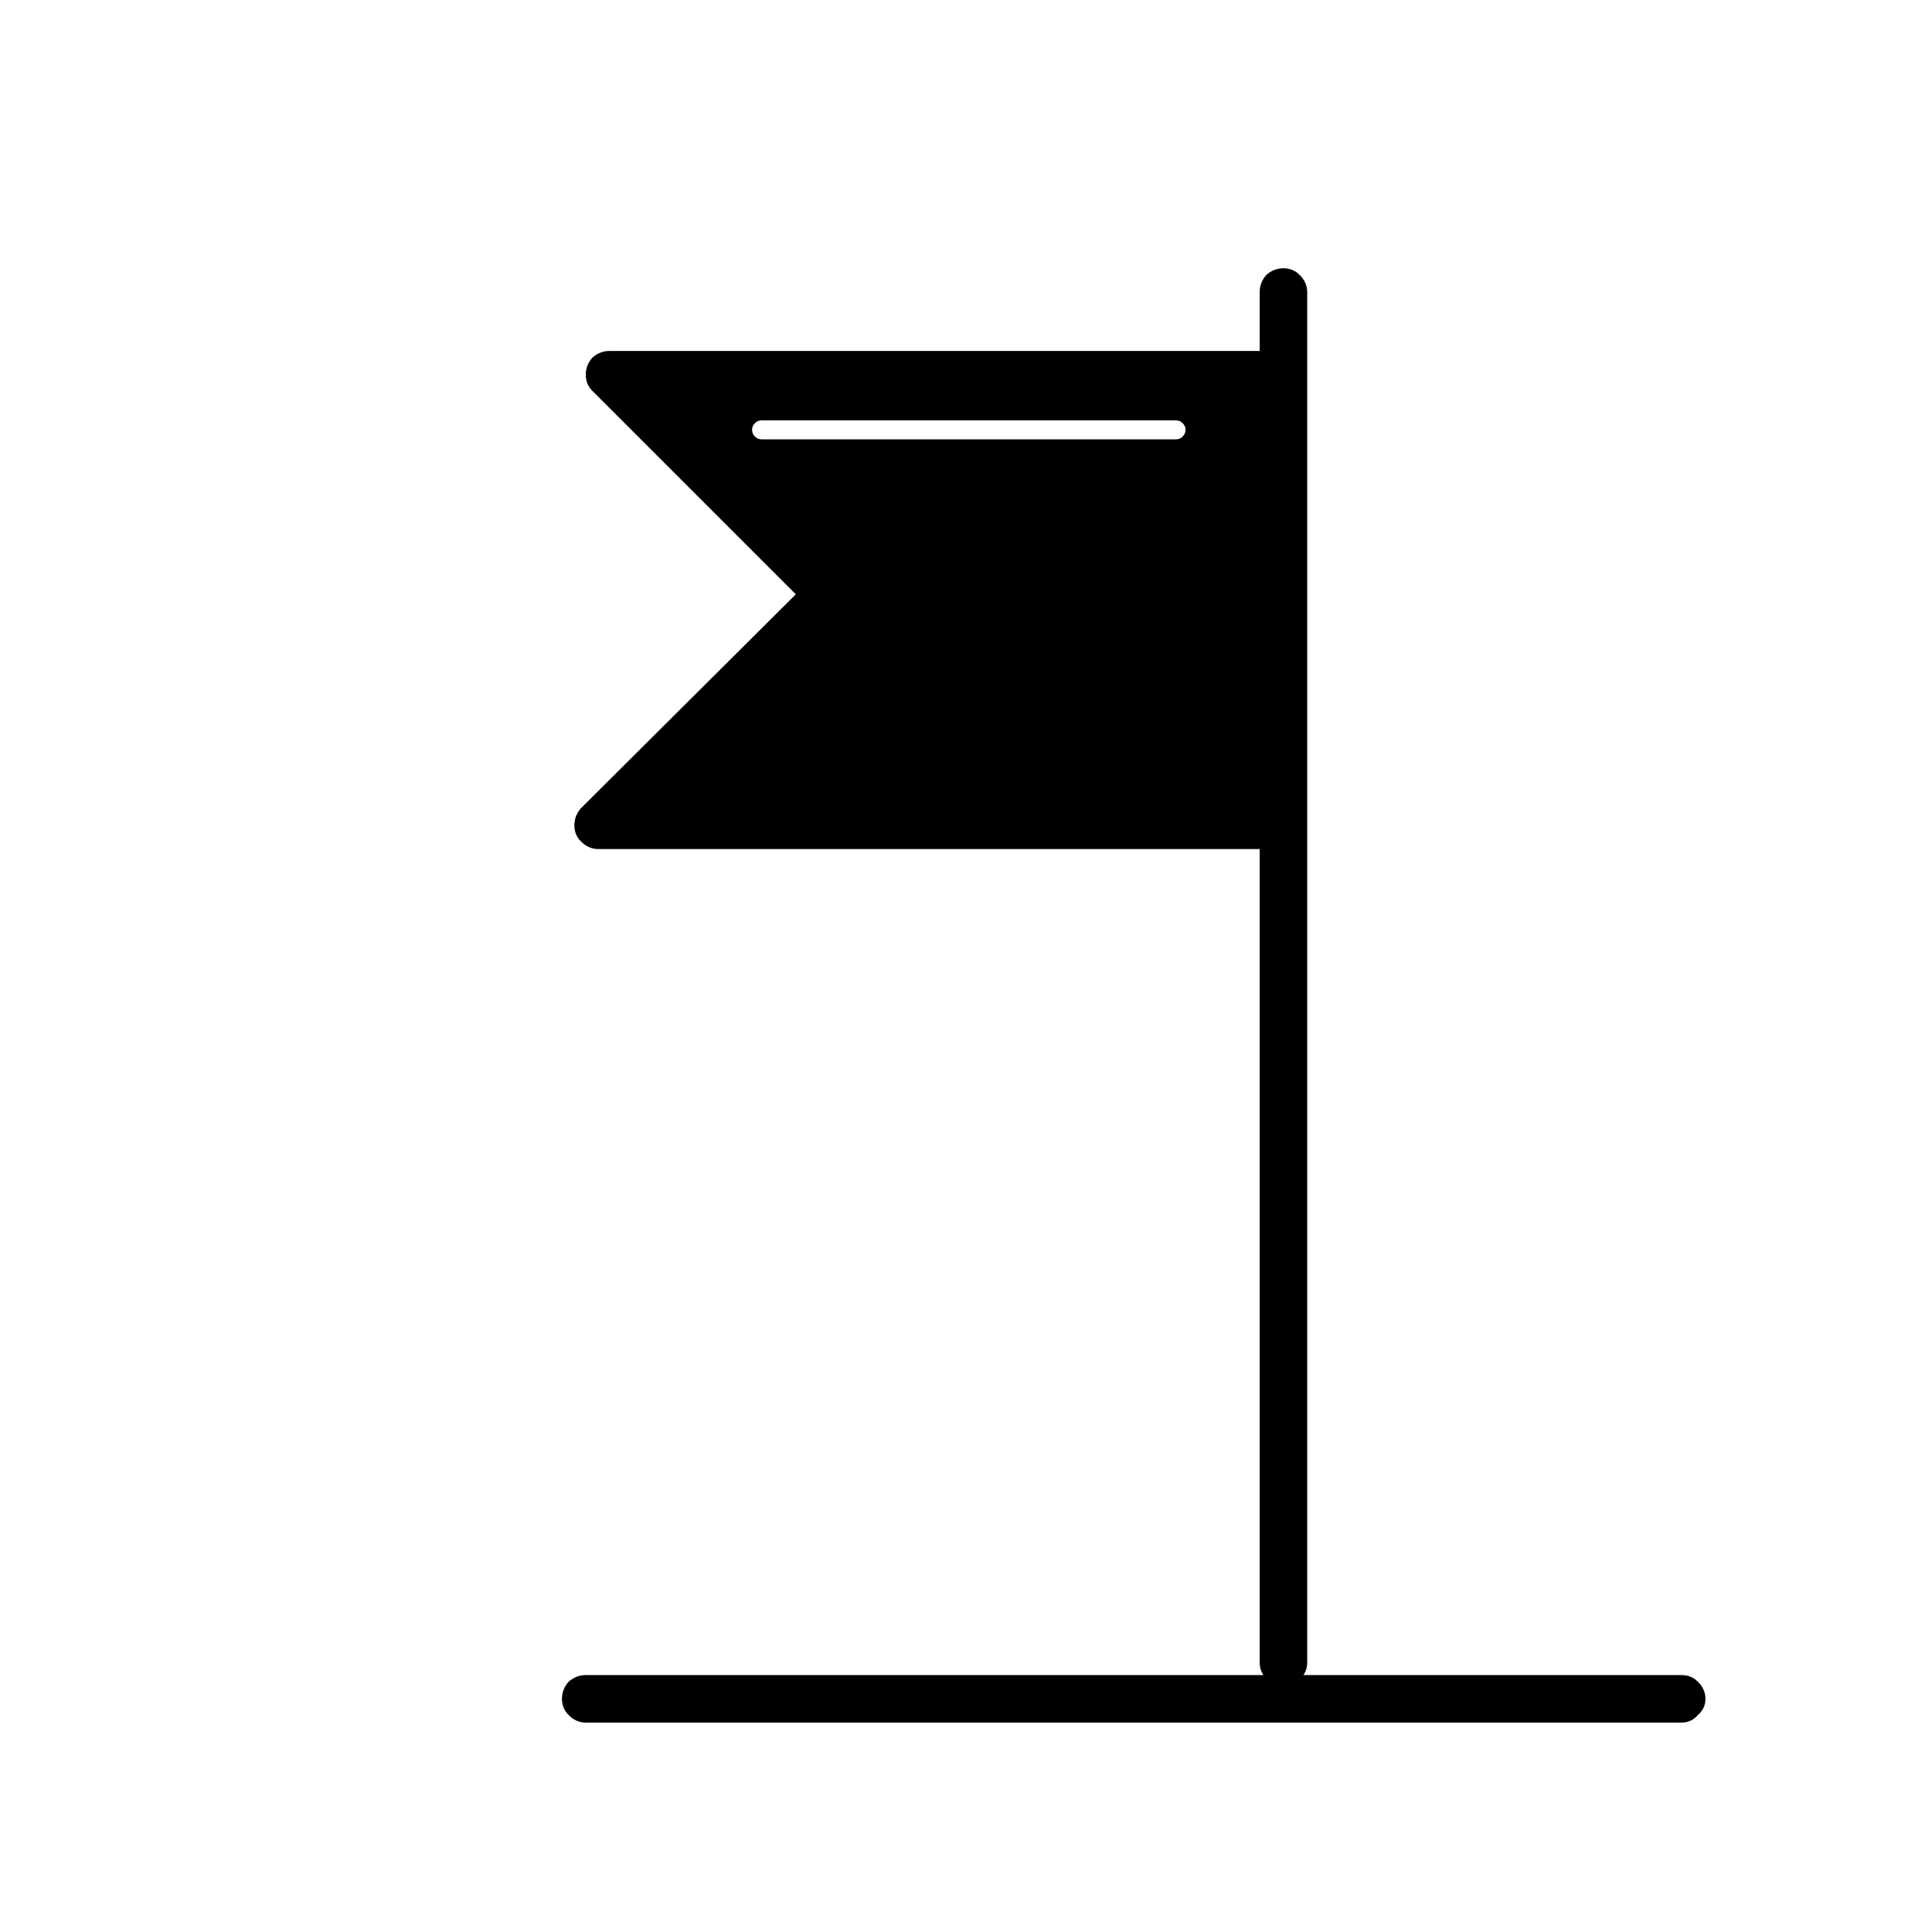
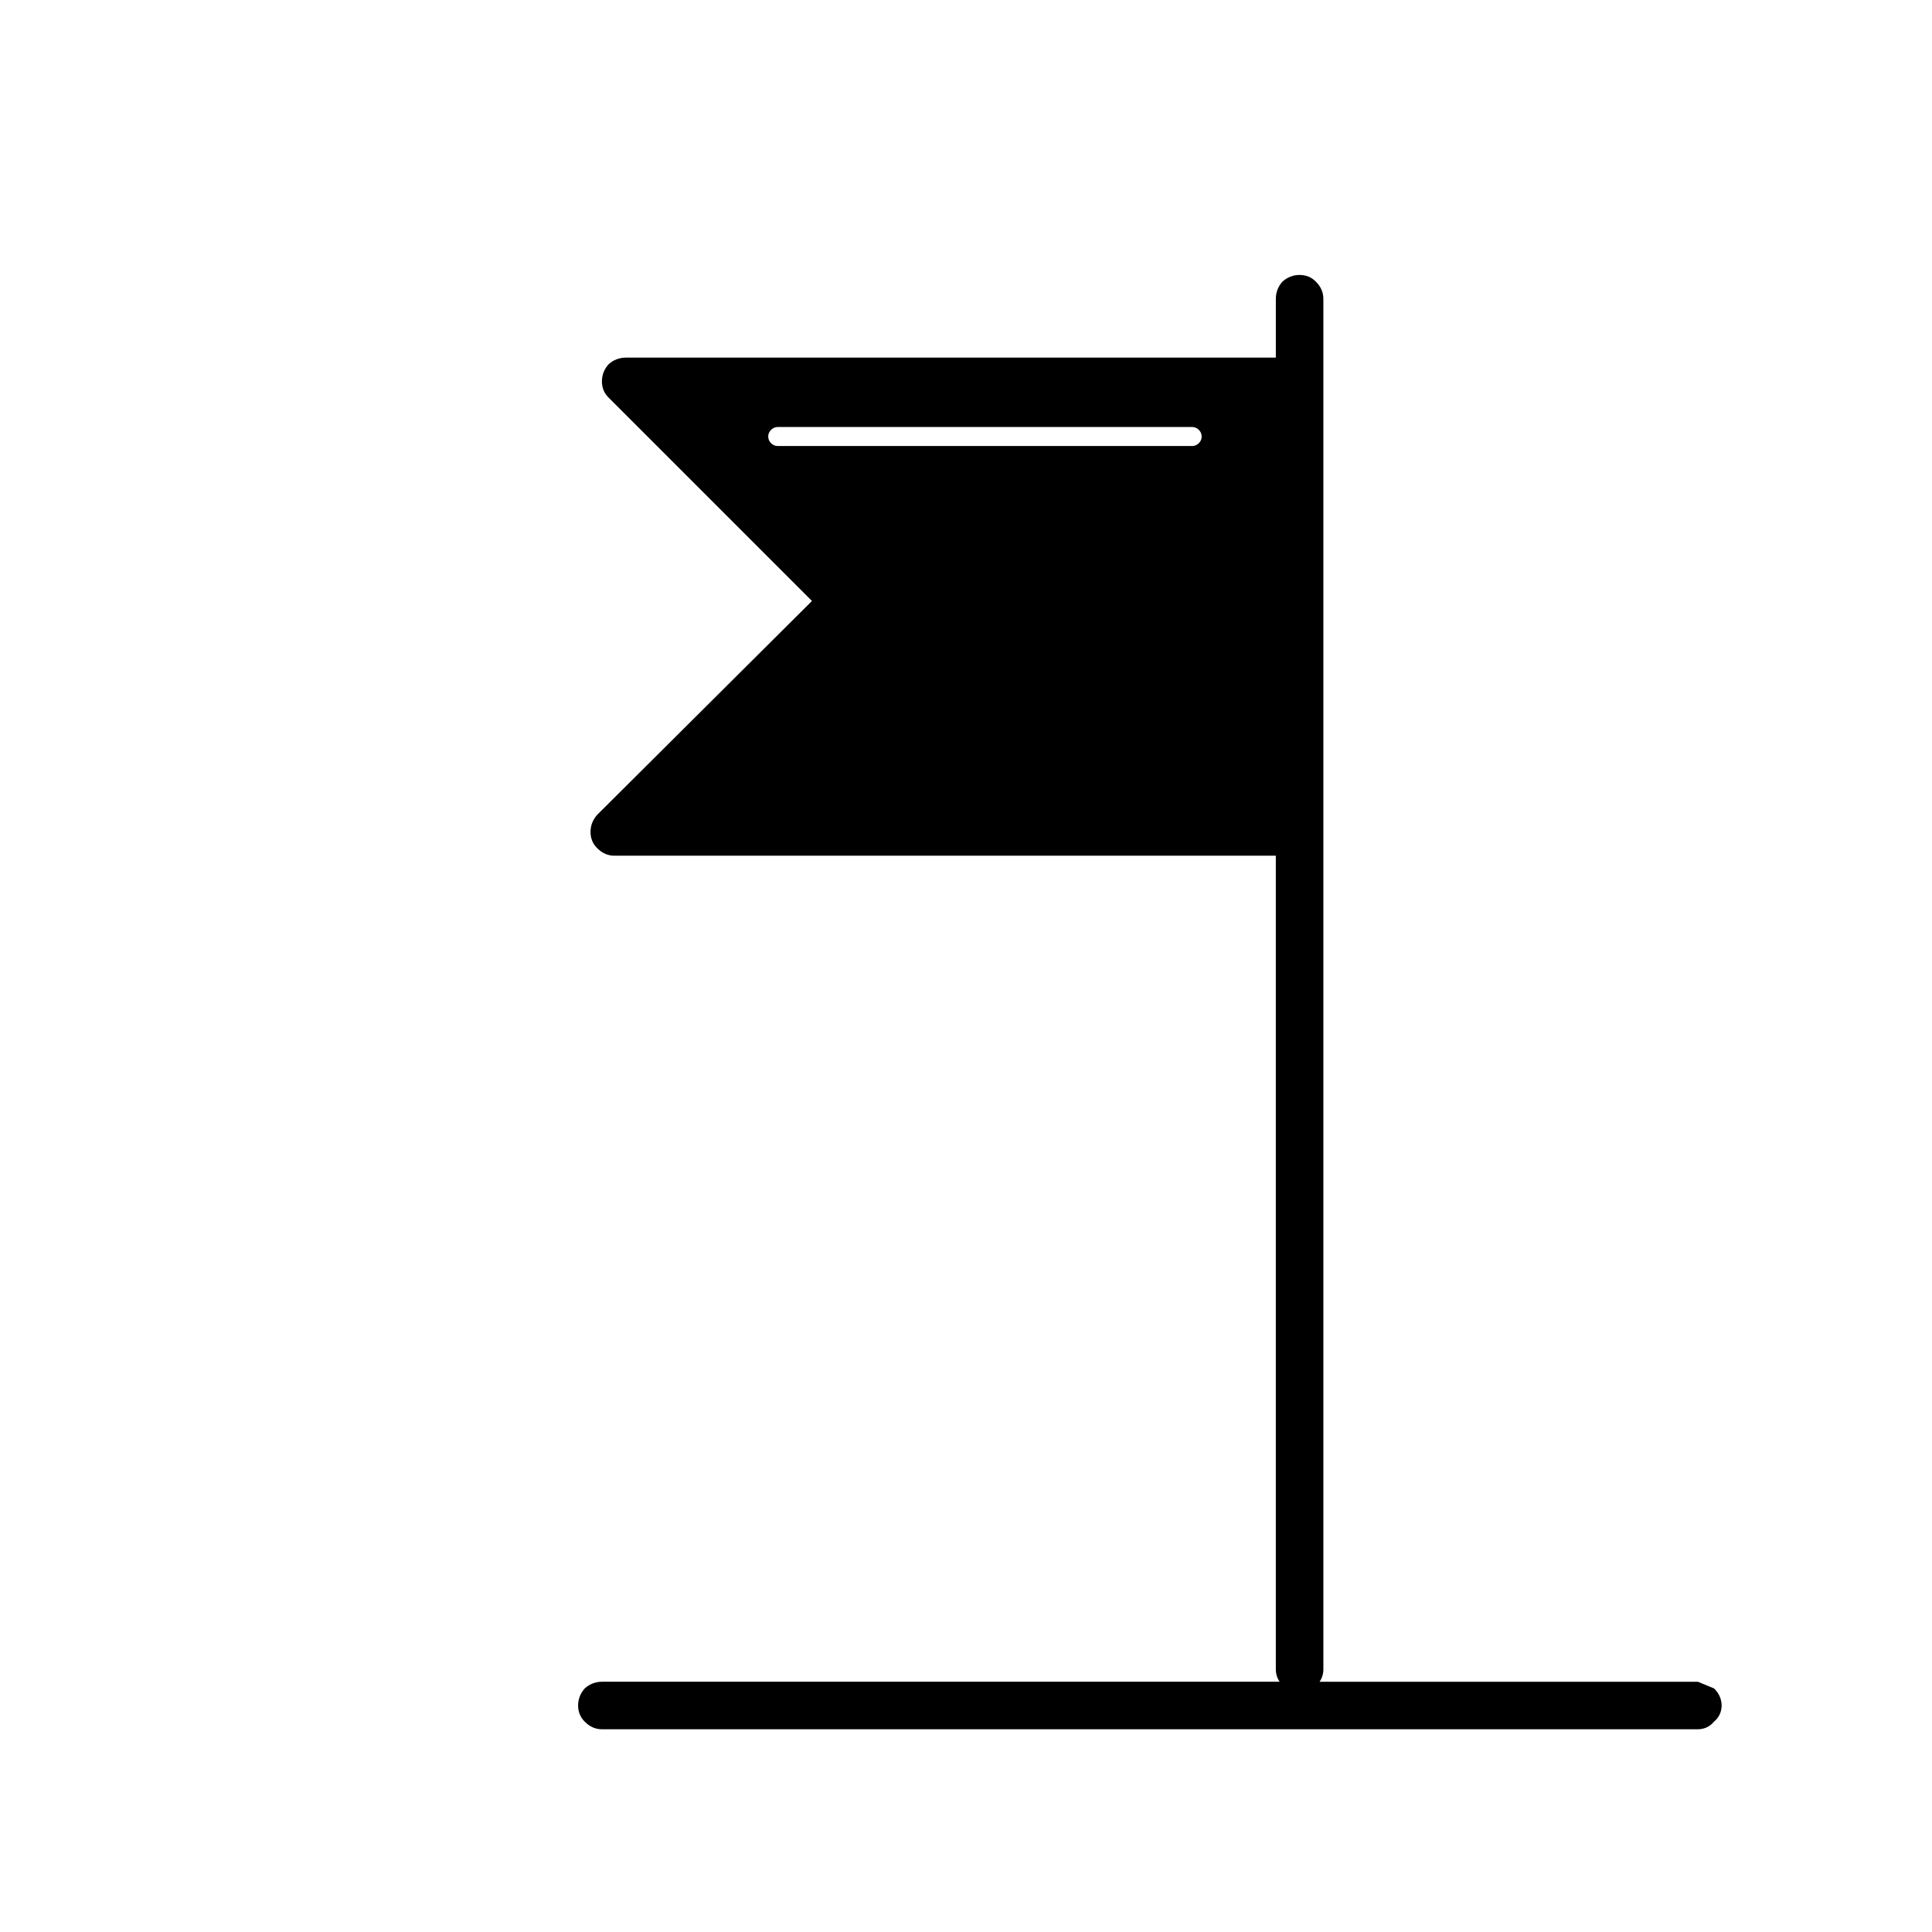
<svg xmlns="http://www.w3.org/2000/svg" fill="#000000" width="800px" height="800px" version="1.1" viewBox="144 144 512 512">
-   <path d="m593.96 589.68c-1.129-1.16-2.559-1.75-4.281-1.766h-100.26c0.66-0.961 0.996-2.055 1.008-3.273v-363.25c-0.016-1.723-0.688-3.234-2.016-4.535-1.133-1.16-2.559-1.746-4.285-1.762-1.723 0.016-3.234 0.602-4.531 1.762-1.16 1.301-1.75 2.812-1.766 4.535v15.617h-172.3c-1.727 0.016-3.238 0.602-4.535 1.766-1.16 1.297-1.75 2.809-1.762 4.531 0.012 1.727 0.602 3.152 1.762 4.285l53.906 53.906-56.93 56.68c-1.156 1.305-1.746 2.816-1.762 4.531 0.016 1.723 0.602 3.148 1.762 4.285 1.309 1.328 2.82 2 4.535 2.016h175.32v215.63c0.012 1.219 0.348 2.312 1.008 3.273h-179.61c-1.727 0.016-3.238 0.605-4.535 1.766-1.16 1.297-1.75 2.809-1.766 4.535 0.016 1.723 0.605 3.148 1.766 4.281 1.297 1.328 2.809 2 4.535 2.016h290.45c1.723-0.016 3.152-0.688 4.281-2.016 1.328-1.133 2-2.559 2.016-4.281-0.016-1.727-0.688-3.238-2.016-4.535m-136.53-330c-0.488 0.496-1.074 0.75-1.766 0.754h-109.83c-0.691-0.004-1.277-0.258-1.766-0.754-0.496-0.484-0.75-1.074-0.754-1.762 0.004-0.691 0.258-1.277 0.754-1.766 0.488-0.496 1.074-0.75 1.766-0.754h109.83c0.691 0.004 1.277 0.258 1.766 0.754 0.496 0.488 0.75 1.074 0.754 1.766-0.004 0.688-0.258 1.277-0.754 1.762z" />
+   <path d="m593.96 589.68h-100.26c0.66-0.961 0.996-2.055 1.008-3.273v-363.25c-0.016-1.723-0.688-3.234-2.016-4.535-1.133-1.16-2.559-1.746-4.285-1.762-1.723 0.016-3.234 0.602-4.531 1.762-1.16 1.301-1.75 2.812-1.766 4.535v15.617h-172.3c-1.727 0.016-3.238 0.602-4.535 1.766-1.16 1.297-1.75 2.809-1.762 4.531 0.012 1.727 0.602 3.152 1.762 4.285l53.906 53.906-56.93 56.68c-1.156 1.305-1.746 2.816-1.762 4.531 0.016 1.723 0.602 3.148 1.762 4.285 1.309 1.328 2.82 2 4.535 2.016h175.32v215.63c0.012 1.219 0.348 2.312 1.008 3.273h-179.61c-1.727 0.016-3.238 0.605-4.535 1.766-1.16 1.297-1.75 2.809-1.766 4.535 0.016 1.723 0.605 3.148 1.766 4.281 1.297 1.328 2.809 2 4.535 2.016h290.45c1.723-0.016 3.152-0.688 4.281-2.016 1.328-1.133 2-2.559 2.016-4.281-0.016-1.727-0.688-3.238-2.016-4.535m-136.53-330c-0.488 0.496-1.074 0.75-1.766 0.754h-109.83c-0.691-0.004-1.277-0.258-1.766-0.754-0.496-0.484-0.75-1.074-0.754-1.762 0.004-0.691 0.258-1.277 0.754-1.766 0.488-0.496 1.074-0.75 1.766-0.754h109.83c0.691 0.004 1.277 0.258 1.766 0.754 0.496 0.488 0.75 1.074 0.754 1.766-0.004 0.688-0.258 1.277-0.754 1.762z" />
</svg>